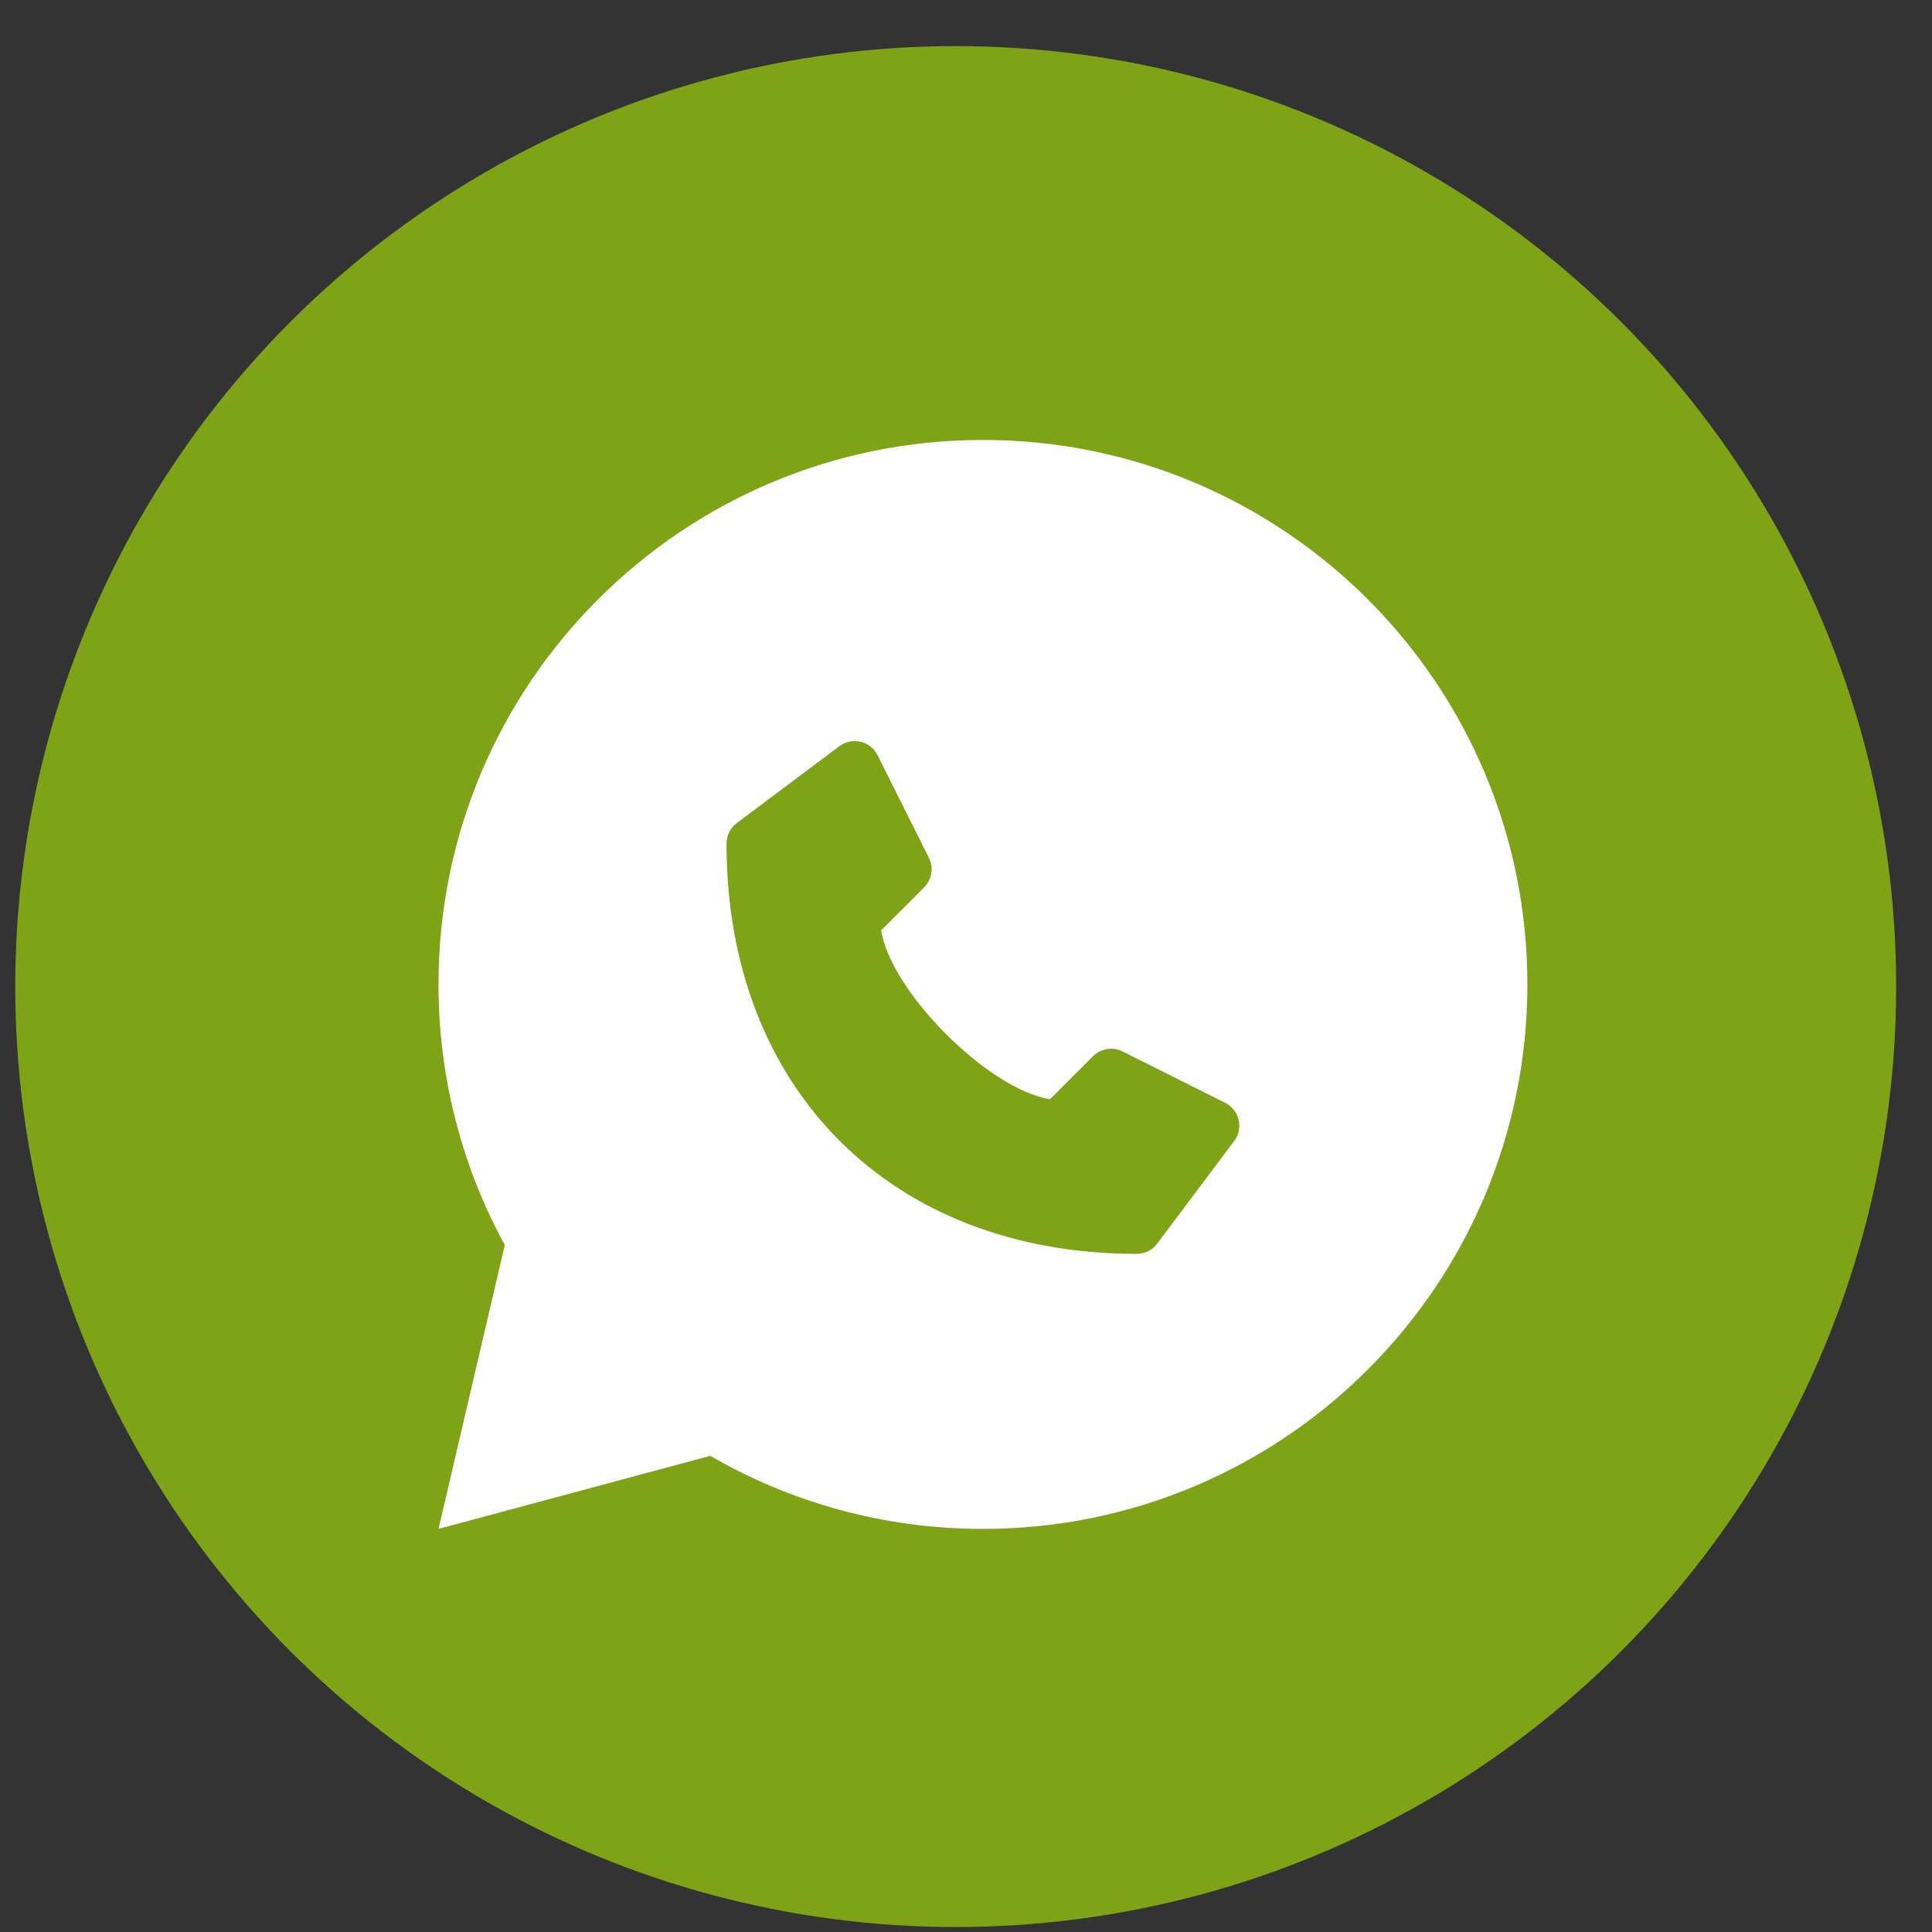
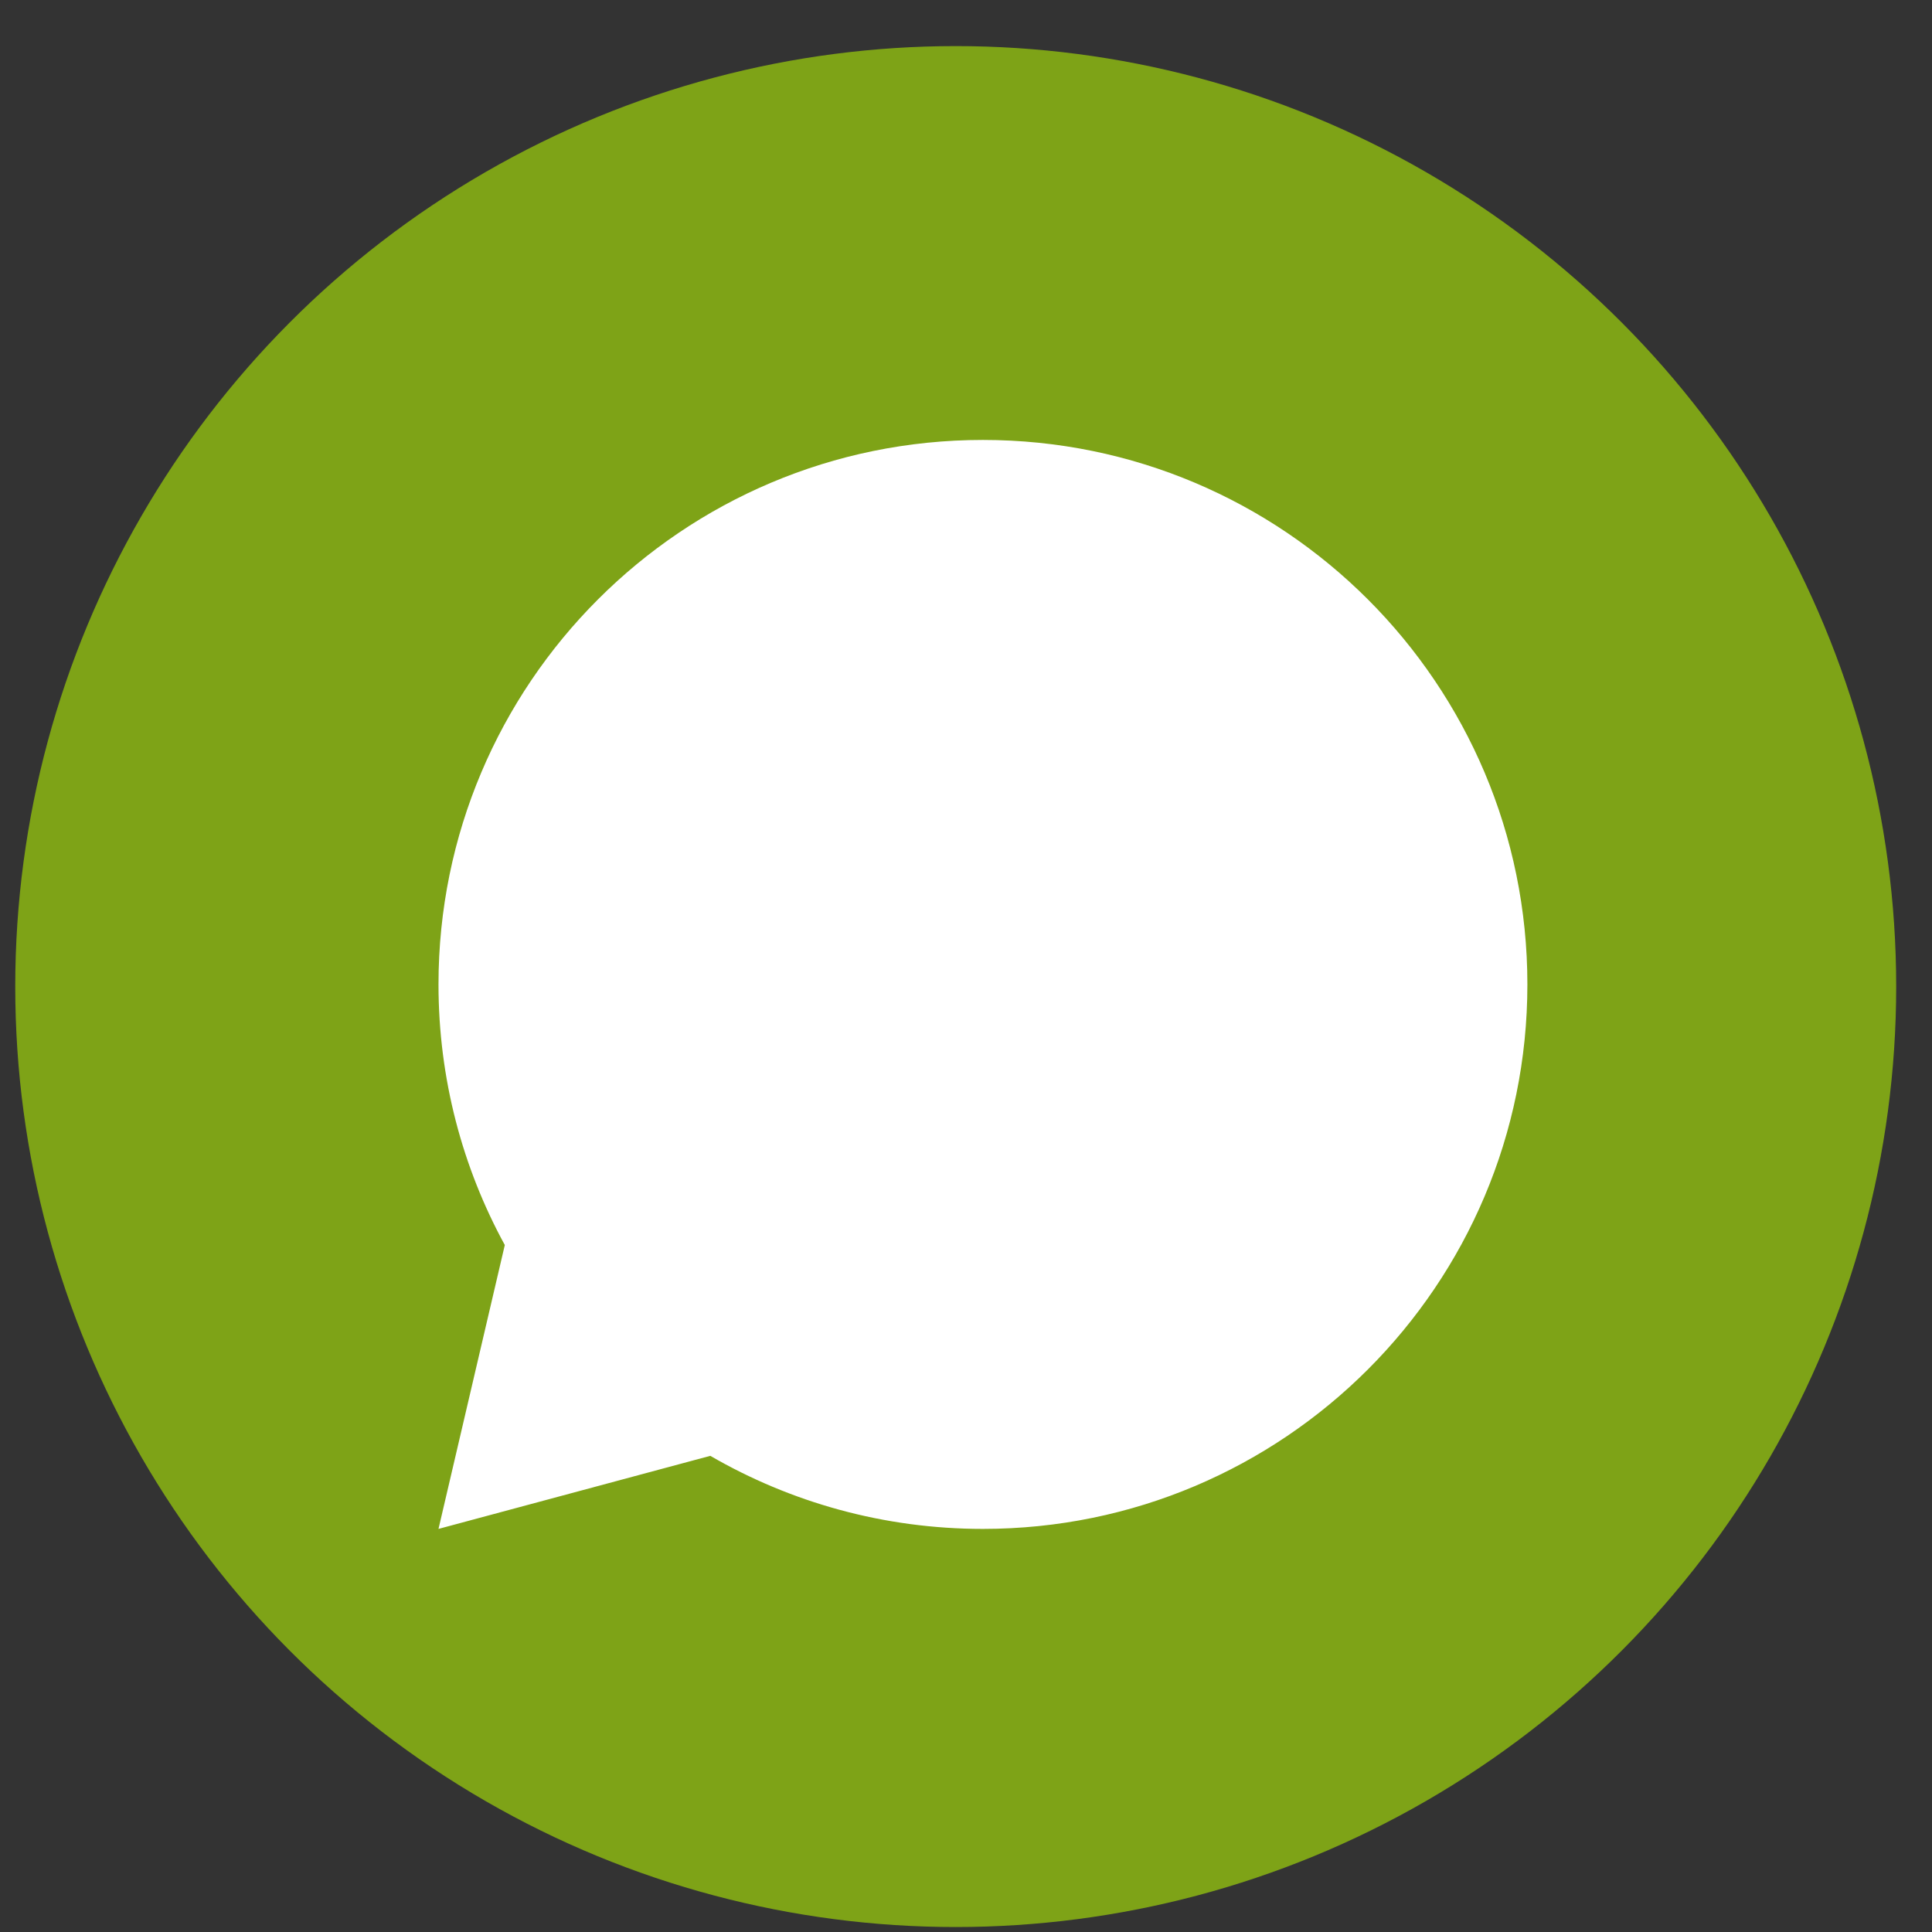
<svg xmlns="http://www.w3.org/2000/svg" width="28" height="28" viewBox="0 0 28 28" fill="none">
  <rect x="0" y="0" width="28" height="28" fill="#333333" stroke="none" />
  <circle cx="13.851" cy="14.298" r="13.63" fill="#7EA317" />
  <path d="M14.245 22.158C18.603 22.158 22.136 18.625 22.136 14.267C22.136 9.909 18.603 6.376 14.245 6.376C9.888 6.376 6.355 9.909 6.355 14.267C6.355 15.635 6.703 16.922 7.316 18.044L6.355 22.158L10.294 21.099C11.456 21.772 12.806 22.158 14.245 22.158Z" fill="white" />
-   <path d="M17.755 15.982L16.268 15.238C16.199 15.204 16.12 15.191 16.043 15.204C15.966 15.217 15.895 15.253 15.84 15.308L15.217 15.931C14.323 15.787 12.914 14.378 12.77 13.483L13.393 12.861C13.448 12.806 13.484 12.735 13.497 12.658C13.509 12.581 13.497 12.502 13.462 12.432L12.719 10.946C12.695 10.897 12.66 10.854 12.617 10.82C12.575 10.787 12.525 10.763 12.472 10.75C12.419 10.738 12.364 10.737 12.311 10.748C12.257 10.759 12.207 10.782 12.164 10.815L10.677 11.929C10.631 11.964 10.594 12.009 10.568 12.06C10.542 12.112 10.529 12.169 10.529 12.227C10.529 15.783 12.918 18.172 16.474 18.172C16.532 18.172 16.589 18.159 16.64 18.133C16.692 18.107 16.737 18.07 16.771 18.023L17.886 16.537C17.919 16.494 17.942 16.443 17.953 16.39C17.964 16.337 17.963 16.282 17.951 16.229C17.938 16.176 17.914 16.126 17.88 16.083C17.846 16.041 17.804 16.006 17.755 15.982Z" fill="#7EA317" />
</svg>